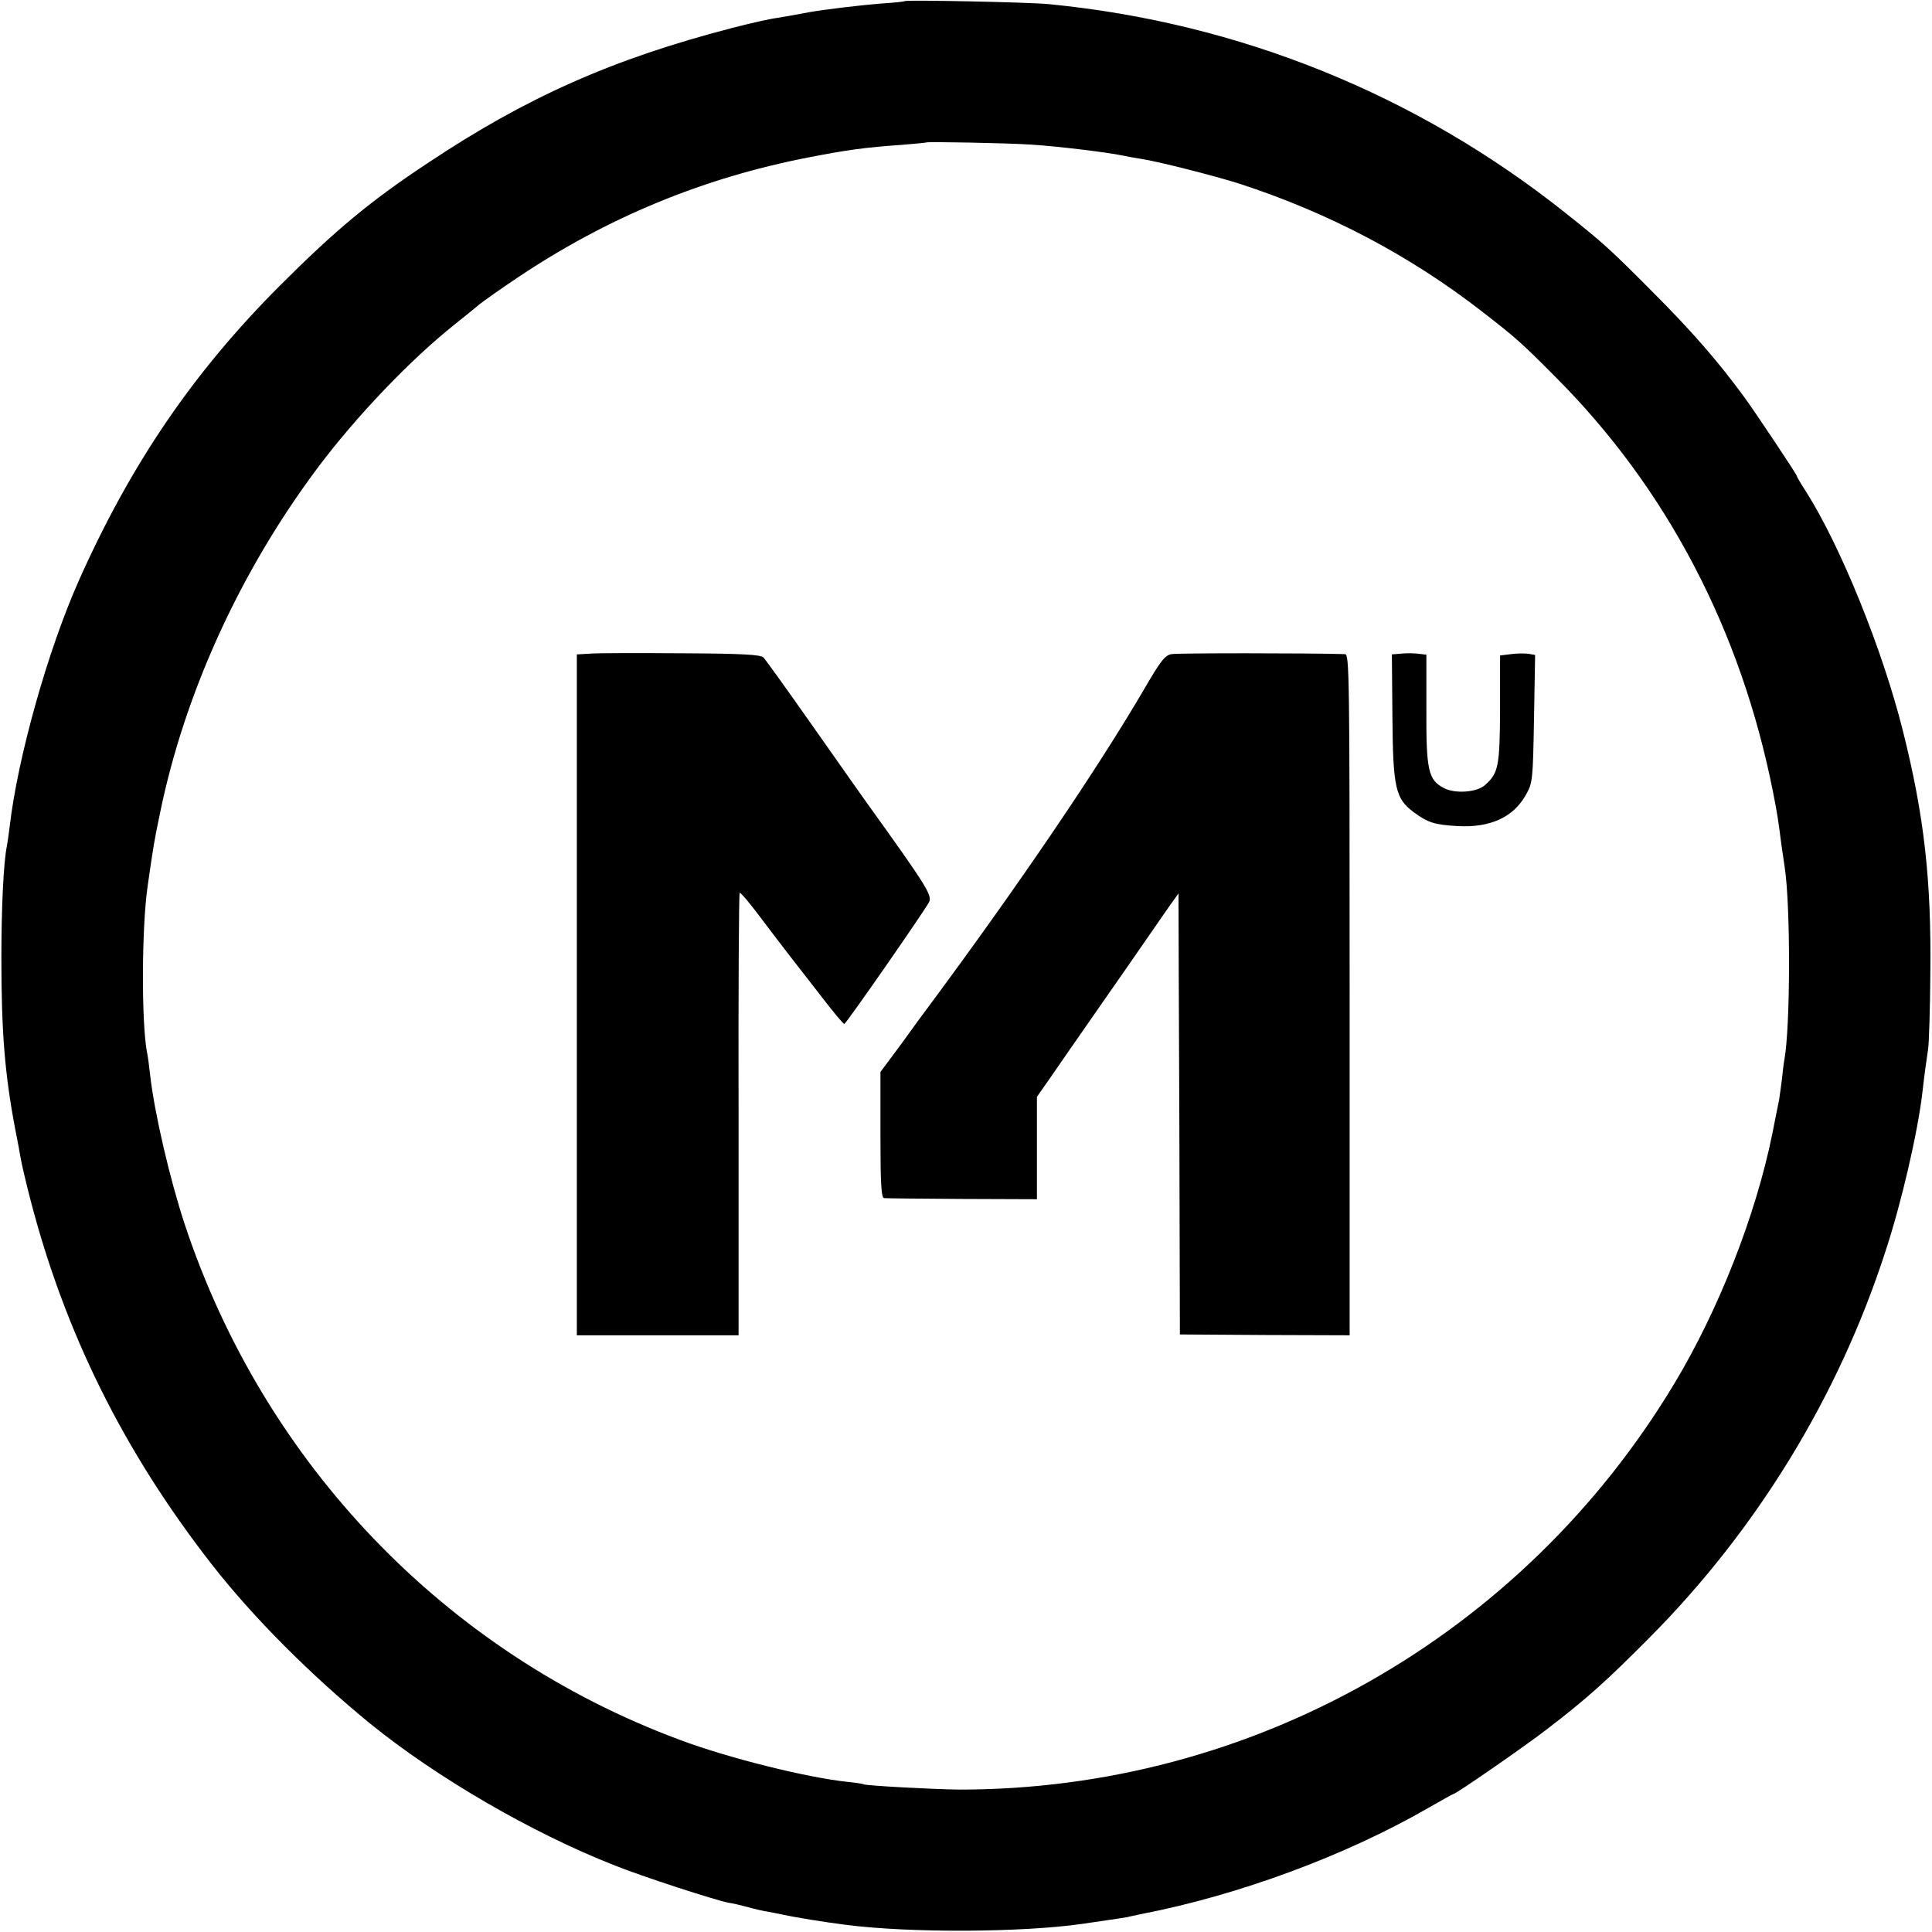
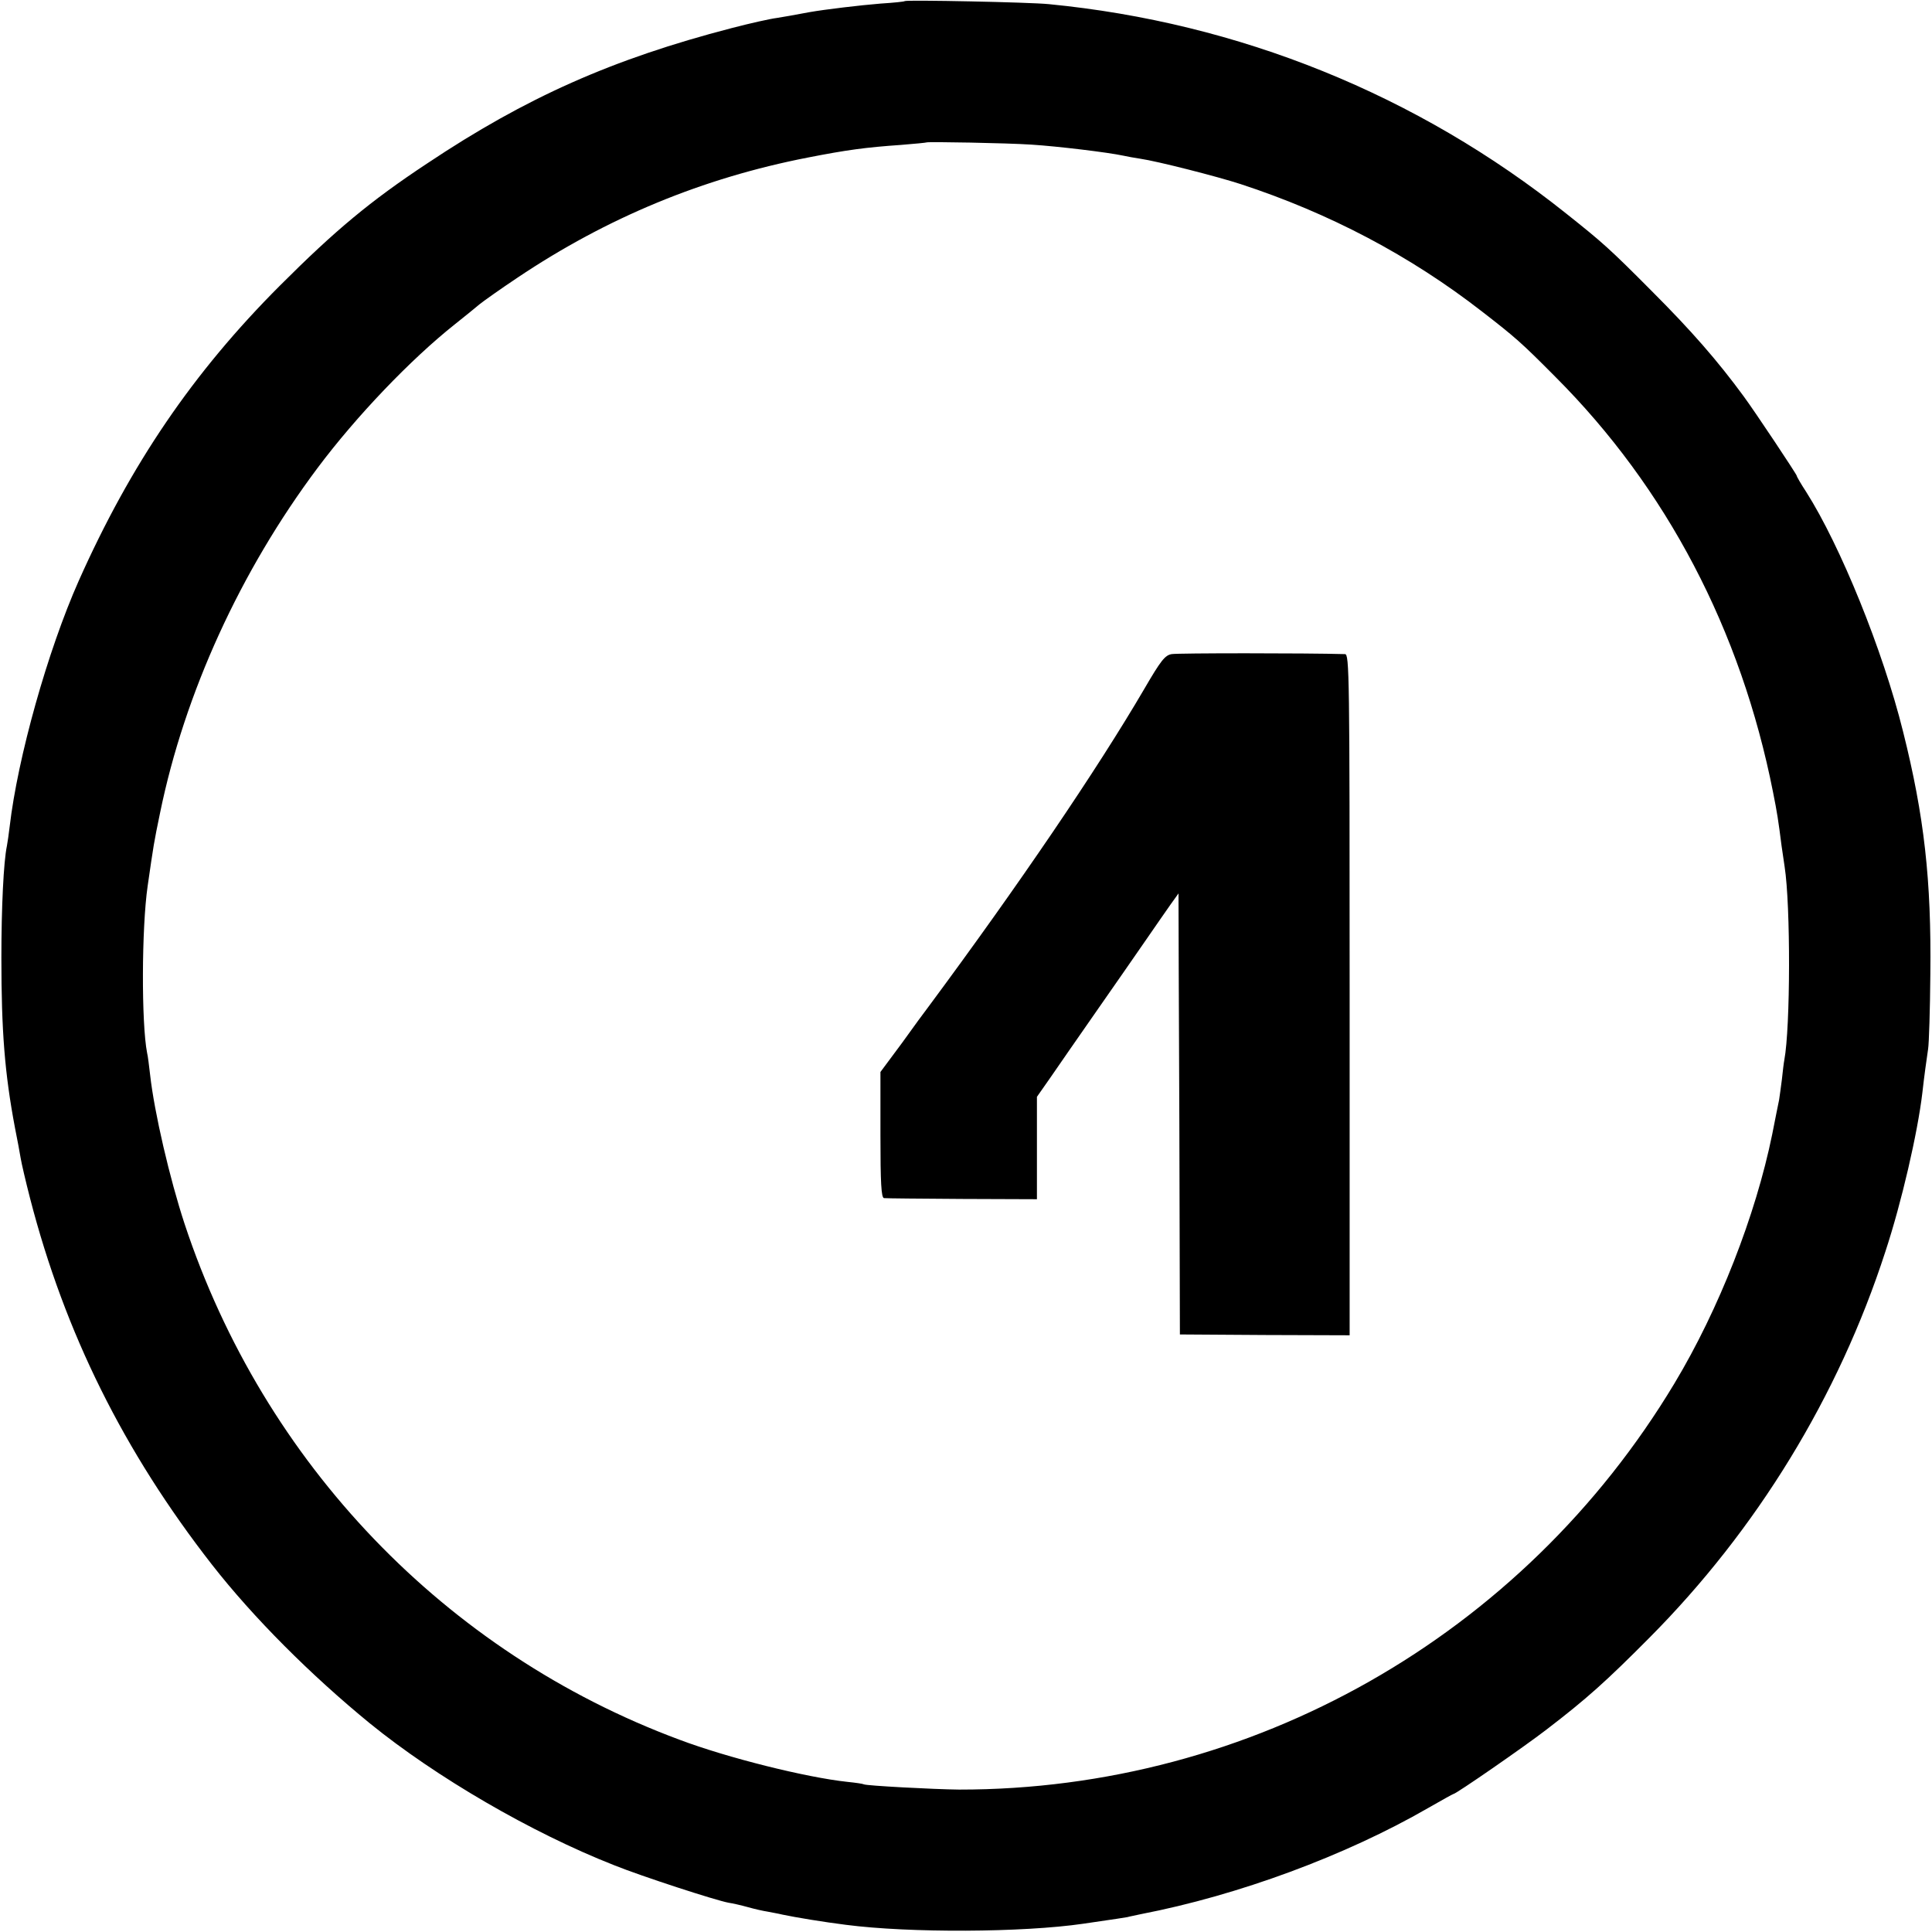
<svg xmlns="http://www.w3.org/2000/svg" version="1.0" width="700pt" height="700pt" viewBox="0 0 700 700" preserveAspectRatio="xMidYMid meet">
  <g transform="translate(0,700) scale(0.1,-0.1)" fill="#000000" stroke="none">
    <path d="M3278 6996 c-1 -2 -41 -6 -88 -9 -74 -6 -200 -21 -257 -31 -42 -8 -109 -20 -118 -21 -24 -3 -96 -19 -165 -37 -431 -112 -744 -251 -1102 -490 -206 -136 -334 -243 -533 -442 -316 -316 -542 -649 -730 -1071 -112 -252 -221 -640 -250 -890 -3 -27 -8 -59 -10 -70 -12 -57 -20 -222 -20 -405 0 -266 12 -418 49 -615 9 -44 18 -94 21 -112 3 -18 18 -83 34 -145 126 -488 340 -918 659 -1327 150 -192 358 -400 572 -575 240 -195 585 -396 885 -514 102 -41 370 -128 415 -136 14 -2 45 -9 70 -16 25 -7 56 -14 70 -16 14 -3 39 -7 55 -11 47 -10 150 -27 230 -37 231 -30 641 -28 860 4 123 18 150 22 160 24 6 2 28 6 50 11 352 68 741 212 1039 384 49 28 90 51 92 51 9 0 255 170 338 234 146 112 215 174 371 331 390 392 686 875 856 1400 59 179 117 431 134 575 7 63 15 119 21 160 3 19 7 141 8 270 4 341 -22 573 -99 880 -73 294 -227 673 -351 868 -19 29 -34 55 -34 58 0 5 -151 232 -193 289 -94 128 -189 237 -332 380 -153 154 -178 176 -310 281 -540 431 -1186 692 -1875 759 -68 7 -516 16 -522 11z m459 -520 c95 -6 277 -28 333 -40 13 -3 41 -8 61 -11 62 -9 278 -64 364 -92 321 -105 614 -259 875 -462 120 -93 142 -112 265 -236 403 -403 673 -918 789 -1505 15 -75 19 -101 31 -195 4 -27 9 -61 11 -75 22 -141 21 -583 -1 -700 -2 -10 -6 -43 -9 -72 -4 -29 -8 -62 -10 -73 -2 -11 -14 -67 -25 -125 -60 -294 -193 -634 -354 -902 -550 -916 -1532 -1473 -2592 -1472 -93 1 -336 14 -345 19 -3 2 -30 6 -60 9 -149 16 -434 87 -609 153 -847 315 -1505 1001 -1792 1868 -54 164 -110 405 -125 540 -4 33 -8 69 -11 80 -21 107 -20 454 2 605 22 152 22 154 45 265 89 434 291 876 571 1250 140 187 337 393 497 520 35 28 75 60 90 73 15 12 77 56 137 96 325 218 672 361 1051 435 143 28 210 37 339 46 50 4 91 8 92 9 4 3 291 -2 380 -8z" />
-     <path d="M2143 4632 l-53 -3 0 -1233 0 -1234 293 0 293 0 0 800 c-1 440 1 801 4 803 3 2 33 -33 67 -78 34 -45 81 -107 105 -138 24 -30 78 -101 122 -157 43 -56 81 -102 85 -102 7 1 286 403 307 441 12 25 -6 55 -221 354 -48 67 -43 61 -215 305 -83 118 -157 221 -164 228 -10 10 -76 14 -292 15 -153 1 -303 1 -331 -1z" />
    <path d="M4245 4630 c-24 -4 -39 -23 -99 -126 -170 -291 -456 -712 -783 -1153 -10 -13 -53 -71 -95 -130 l-78 -105 0 -228 c0 -175 3 -228 13 -229 6 -1 134 -2 283 -3 l271 -1 0 185 0 186 49 70 c27 39 100 145 163 235 63 90 144 207 180 259 36 52 78 113 93 134 l28 39 0 -29 c0 -16 1 -375 3 -799 l2 -770 308 -2 307 -1 0 1234 c0 1168 -1 1234 -17 1234 -141 4 -607 4 -628 0z" />
-     <path d="M5079 4632 l-36 -3 2 -227 c2 -256 11 -295 76 -344 53 -39 76 -46 159 -51 119 -7 204 32 249 114 24 42 25 53 29 275 l4 231 -23 4 c-13 2 -42 2 -64 -1 l-40 -5 0 -195 c-1 -207 -6 -231 -54 -274 -29 -27 -109 -33 -150 -11 -56 29 -64 64 -63 286 l0 197 -26 3 c-15 2 -43 3 -63 1z" />
  </g>
</svg>